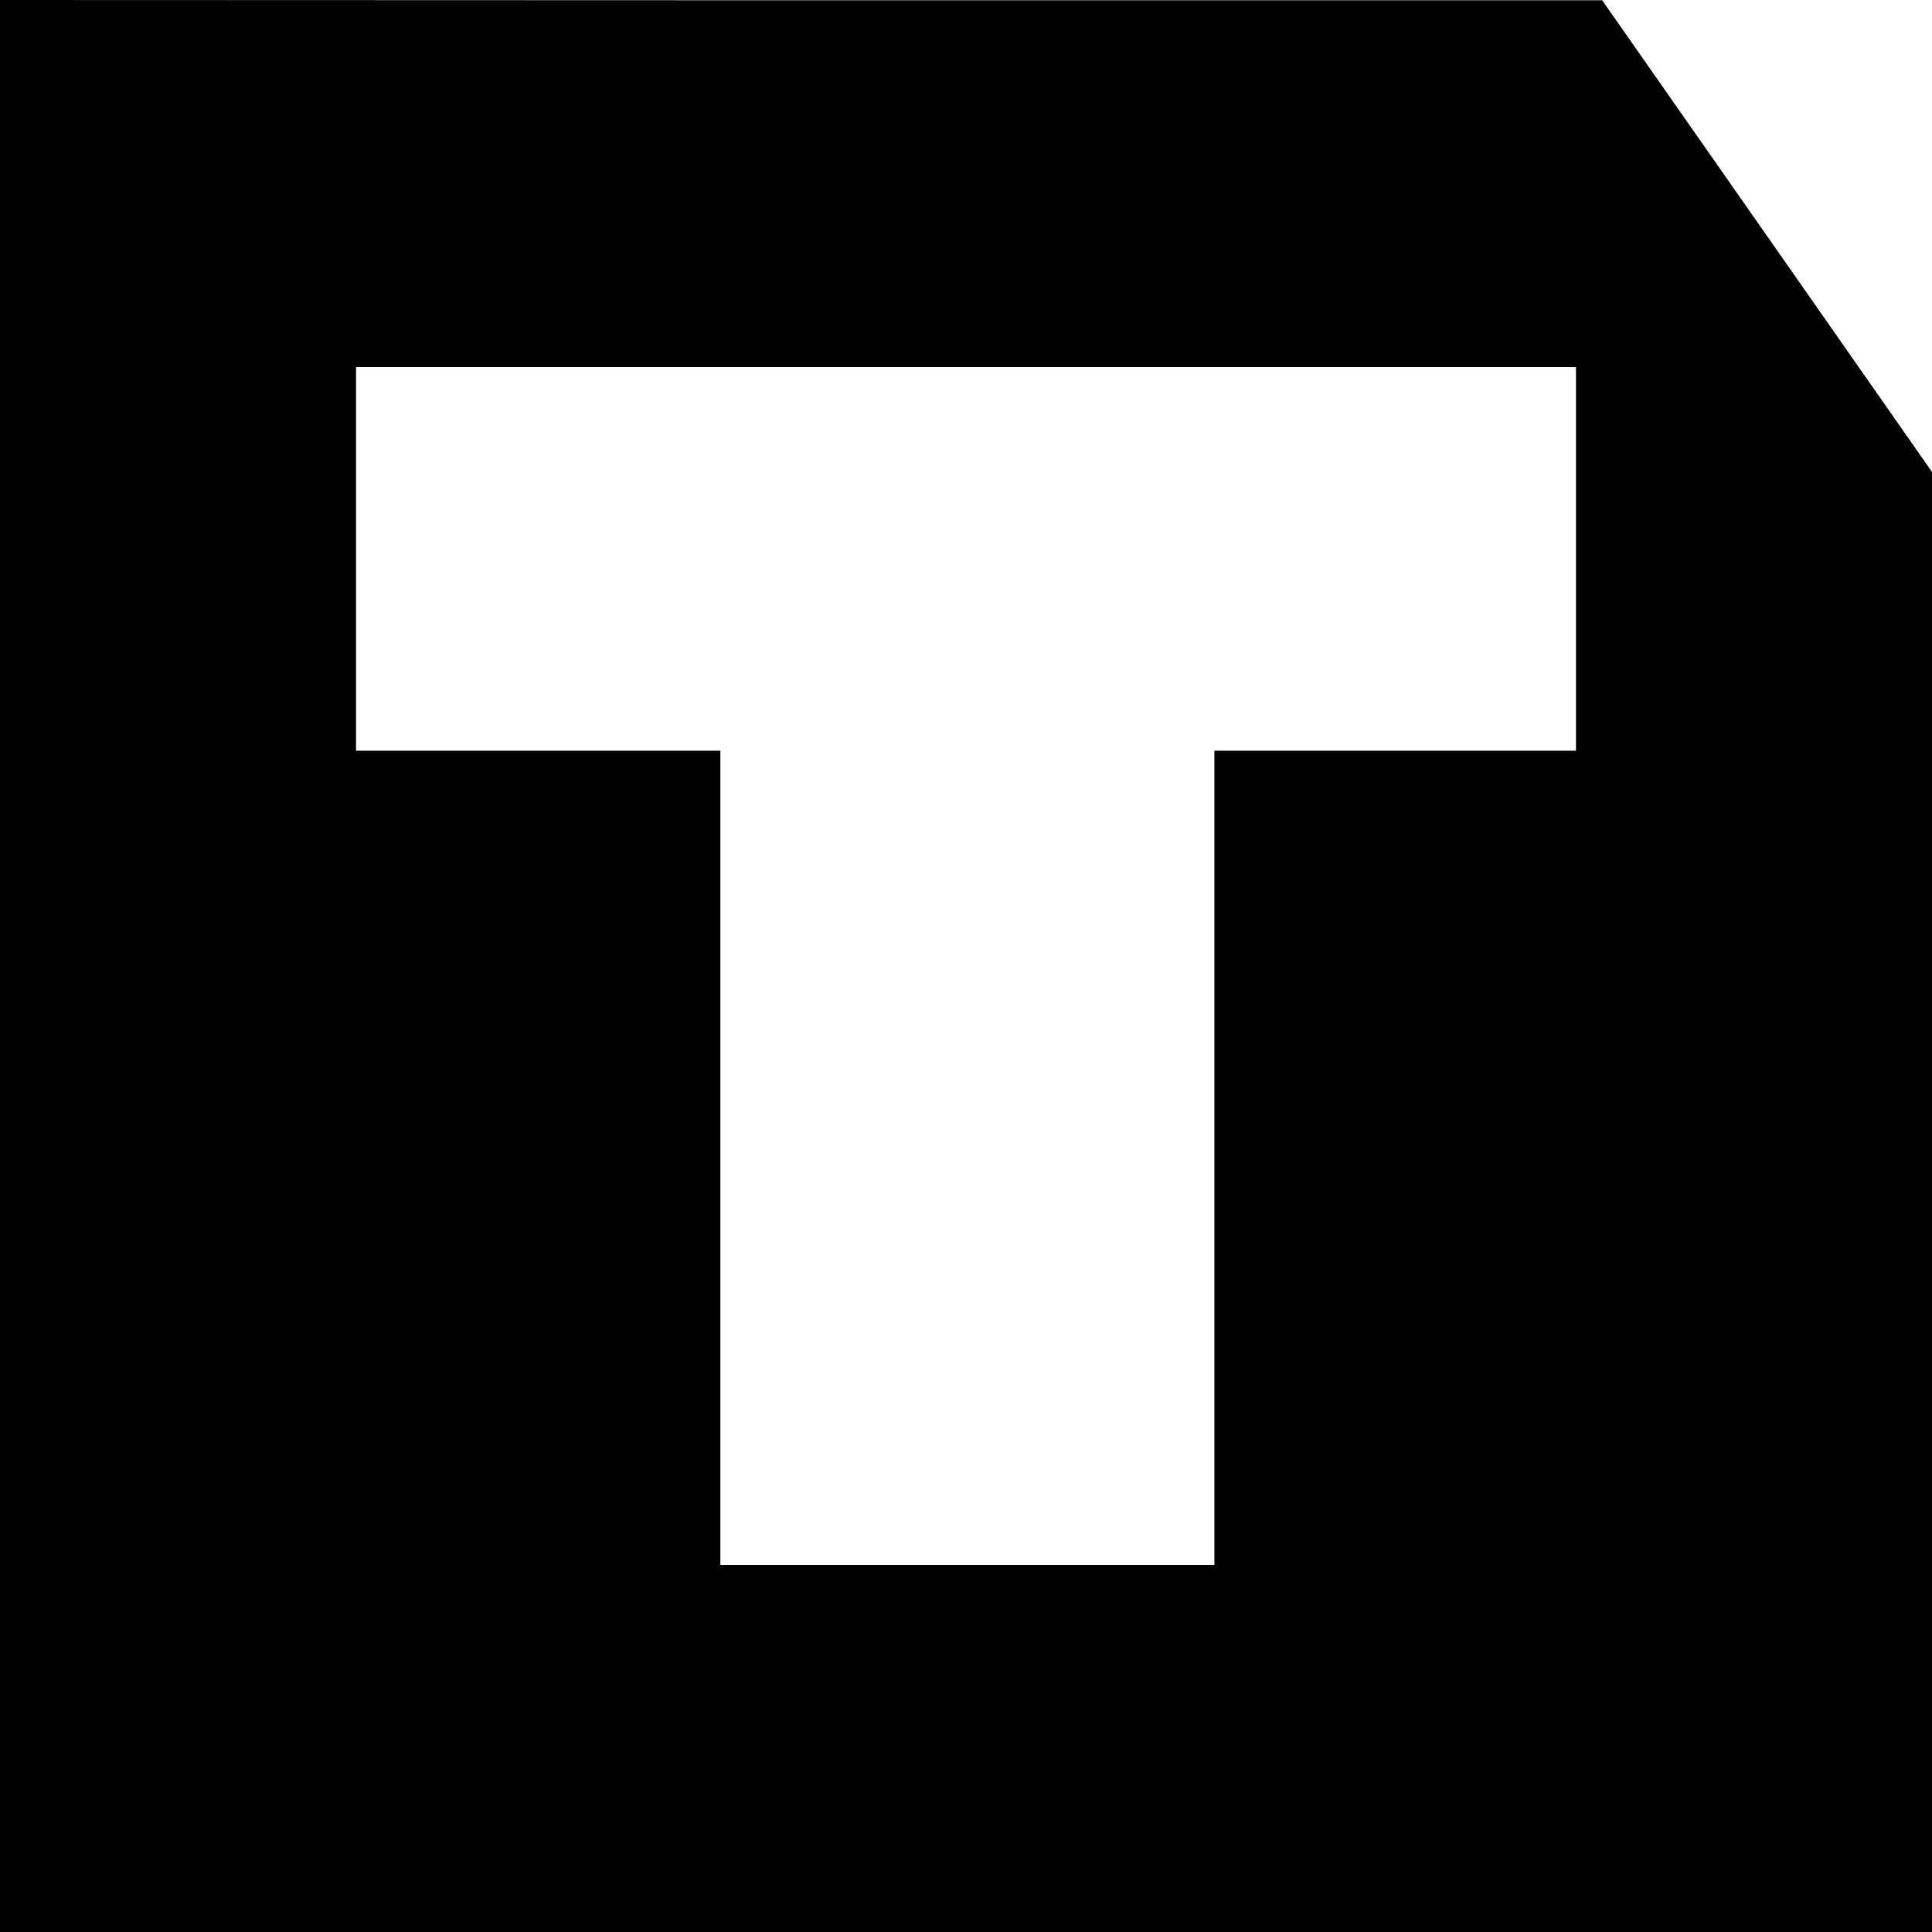
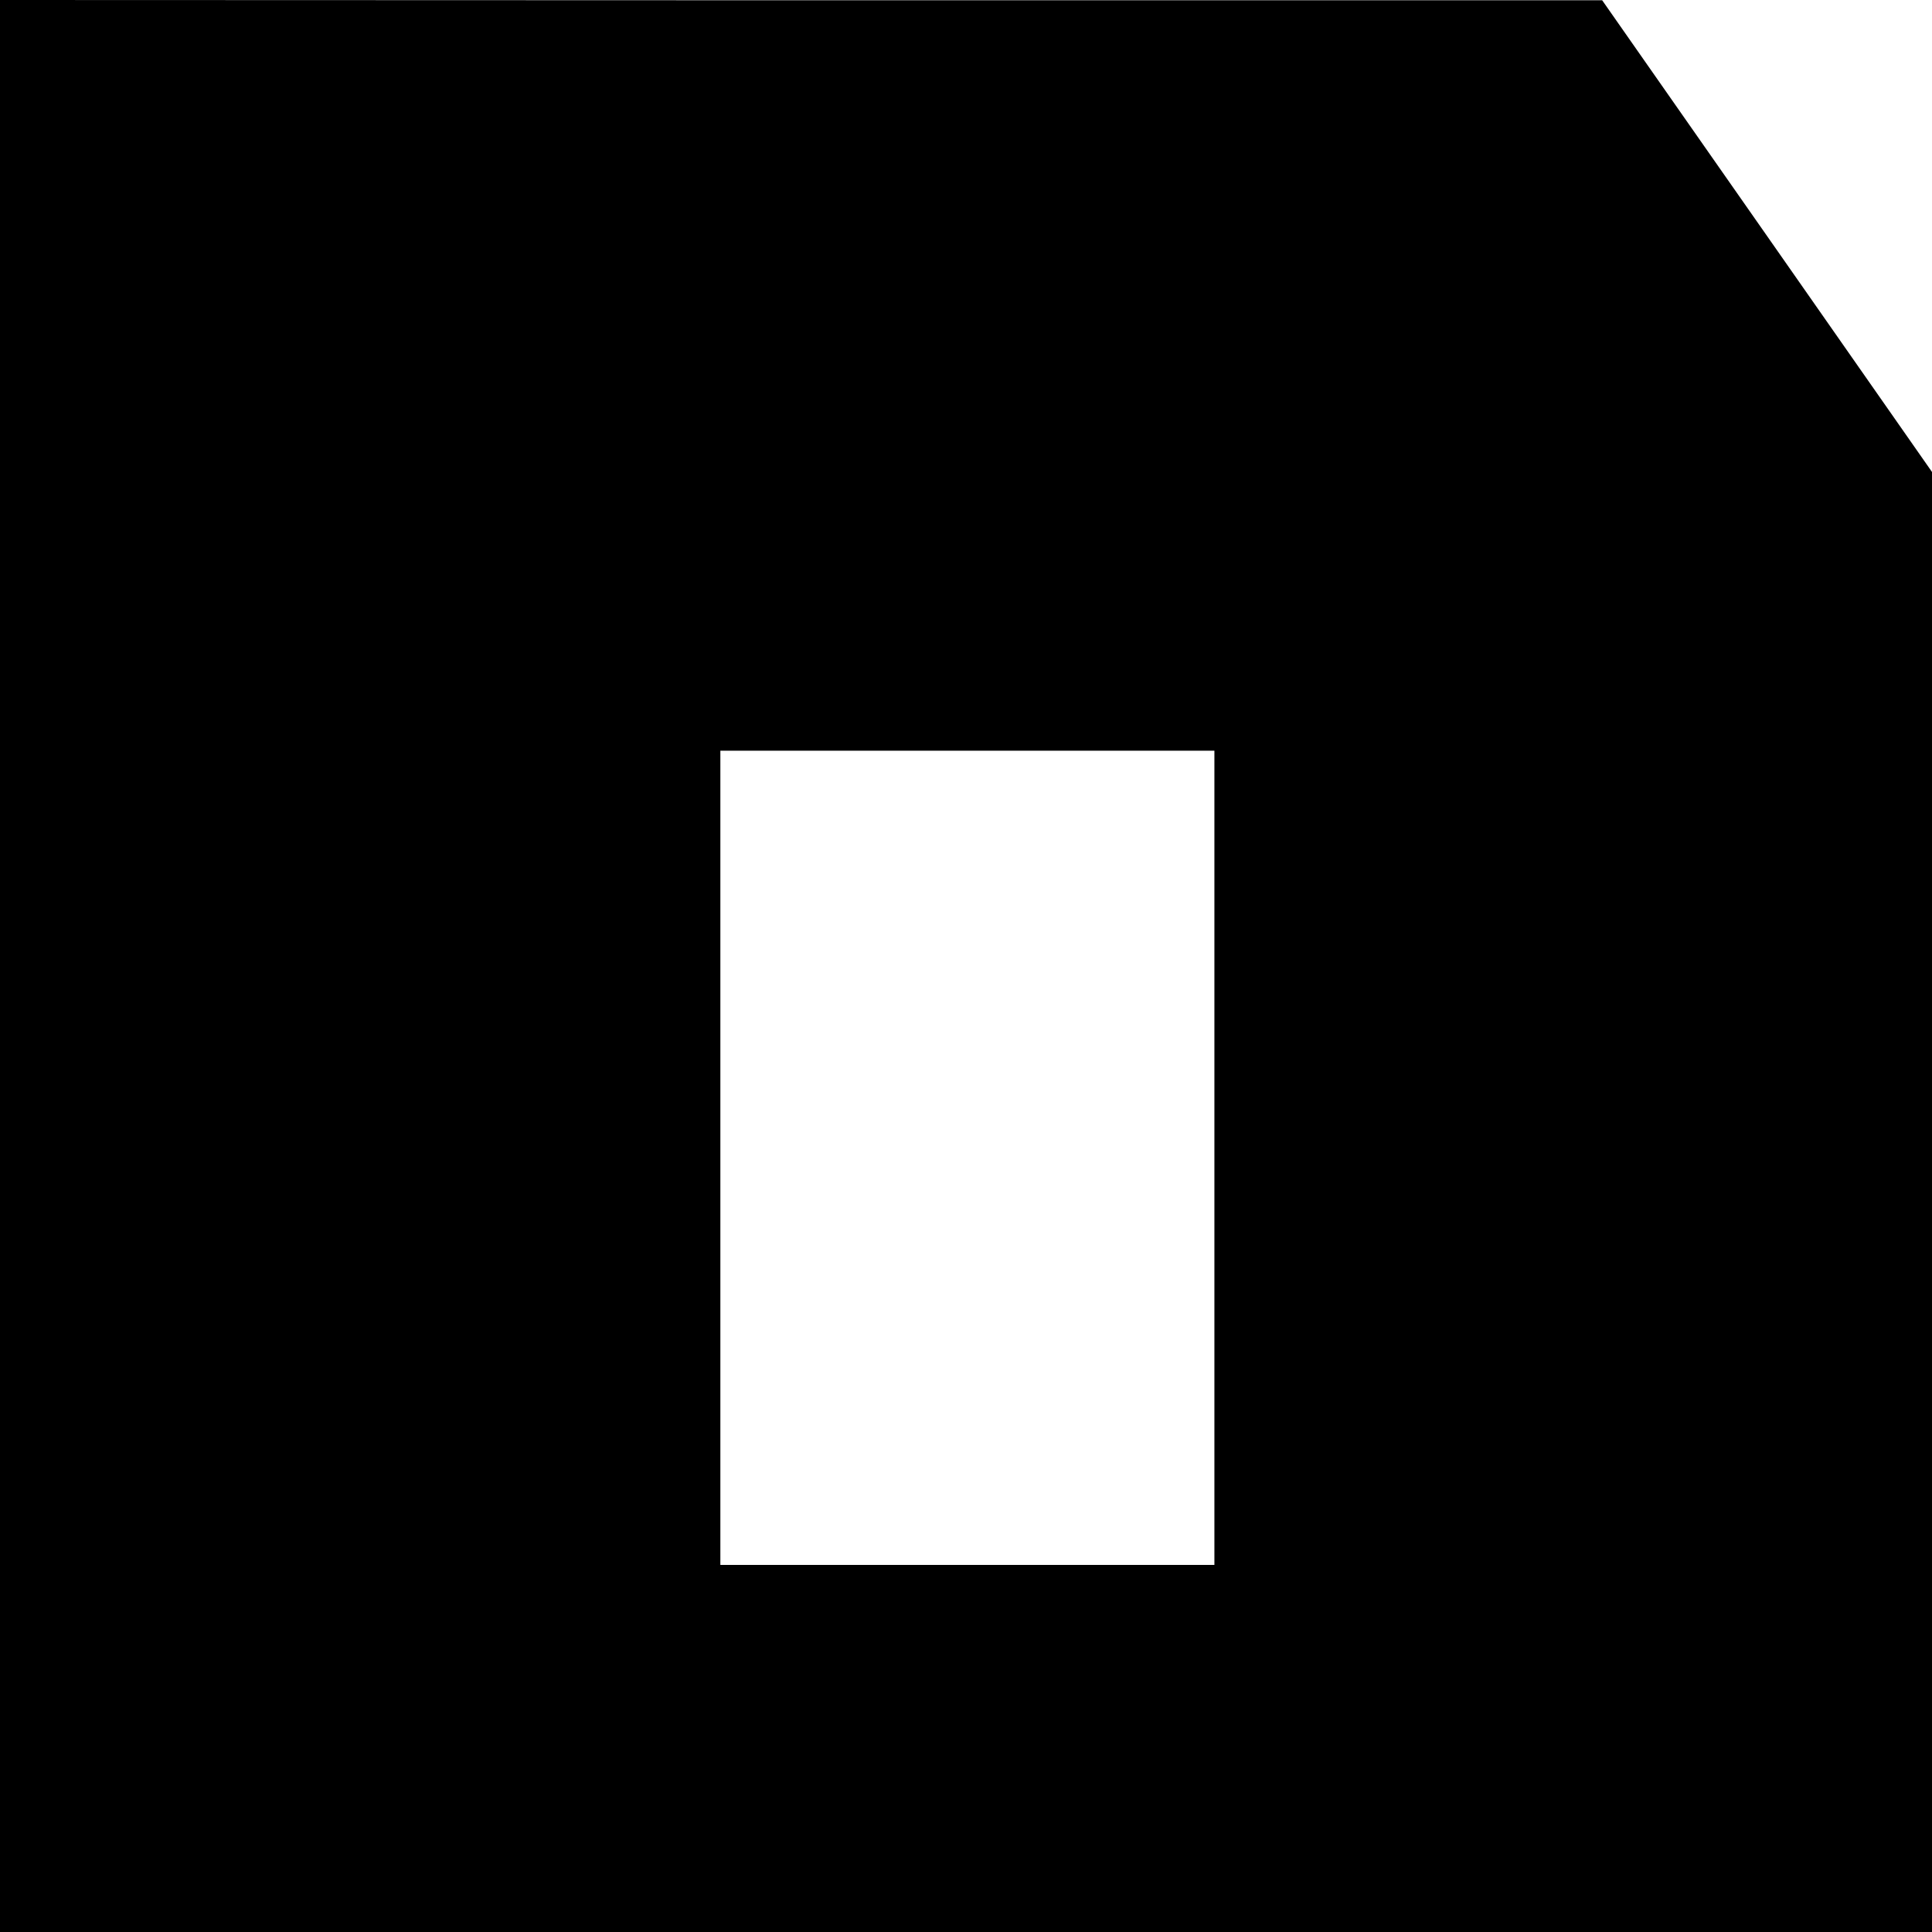
<svg xmlns="http://www.w3.org/2000/svg" version="1" width="933.333" height="933.333" viewBox="0 0 700 700">
-   <path d="M0 350v350h700V171l-59.7-85.4L580.5.1H290.3L0 0v350zm571-147.5V272H440v295H261V272H129V133h442v69.5z" />
+   <path d="M0 350v350h700V171l-59.7-85.4L580.5.1H290.3L0 0v350zm571-147.5V272H440v295H261V272H129h442v69.5z" />
</svg>